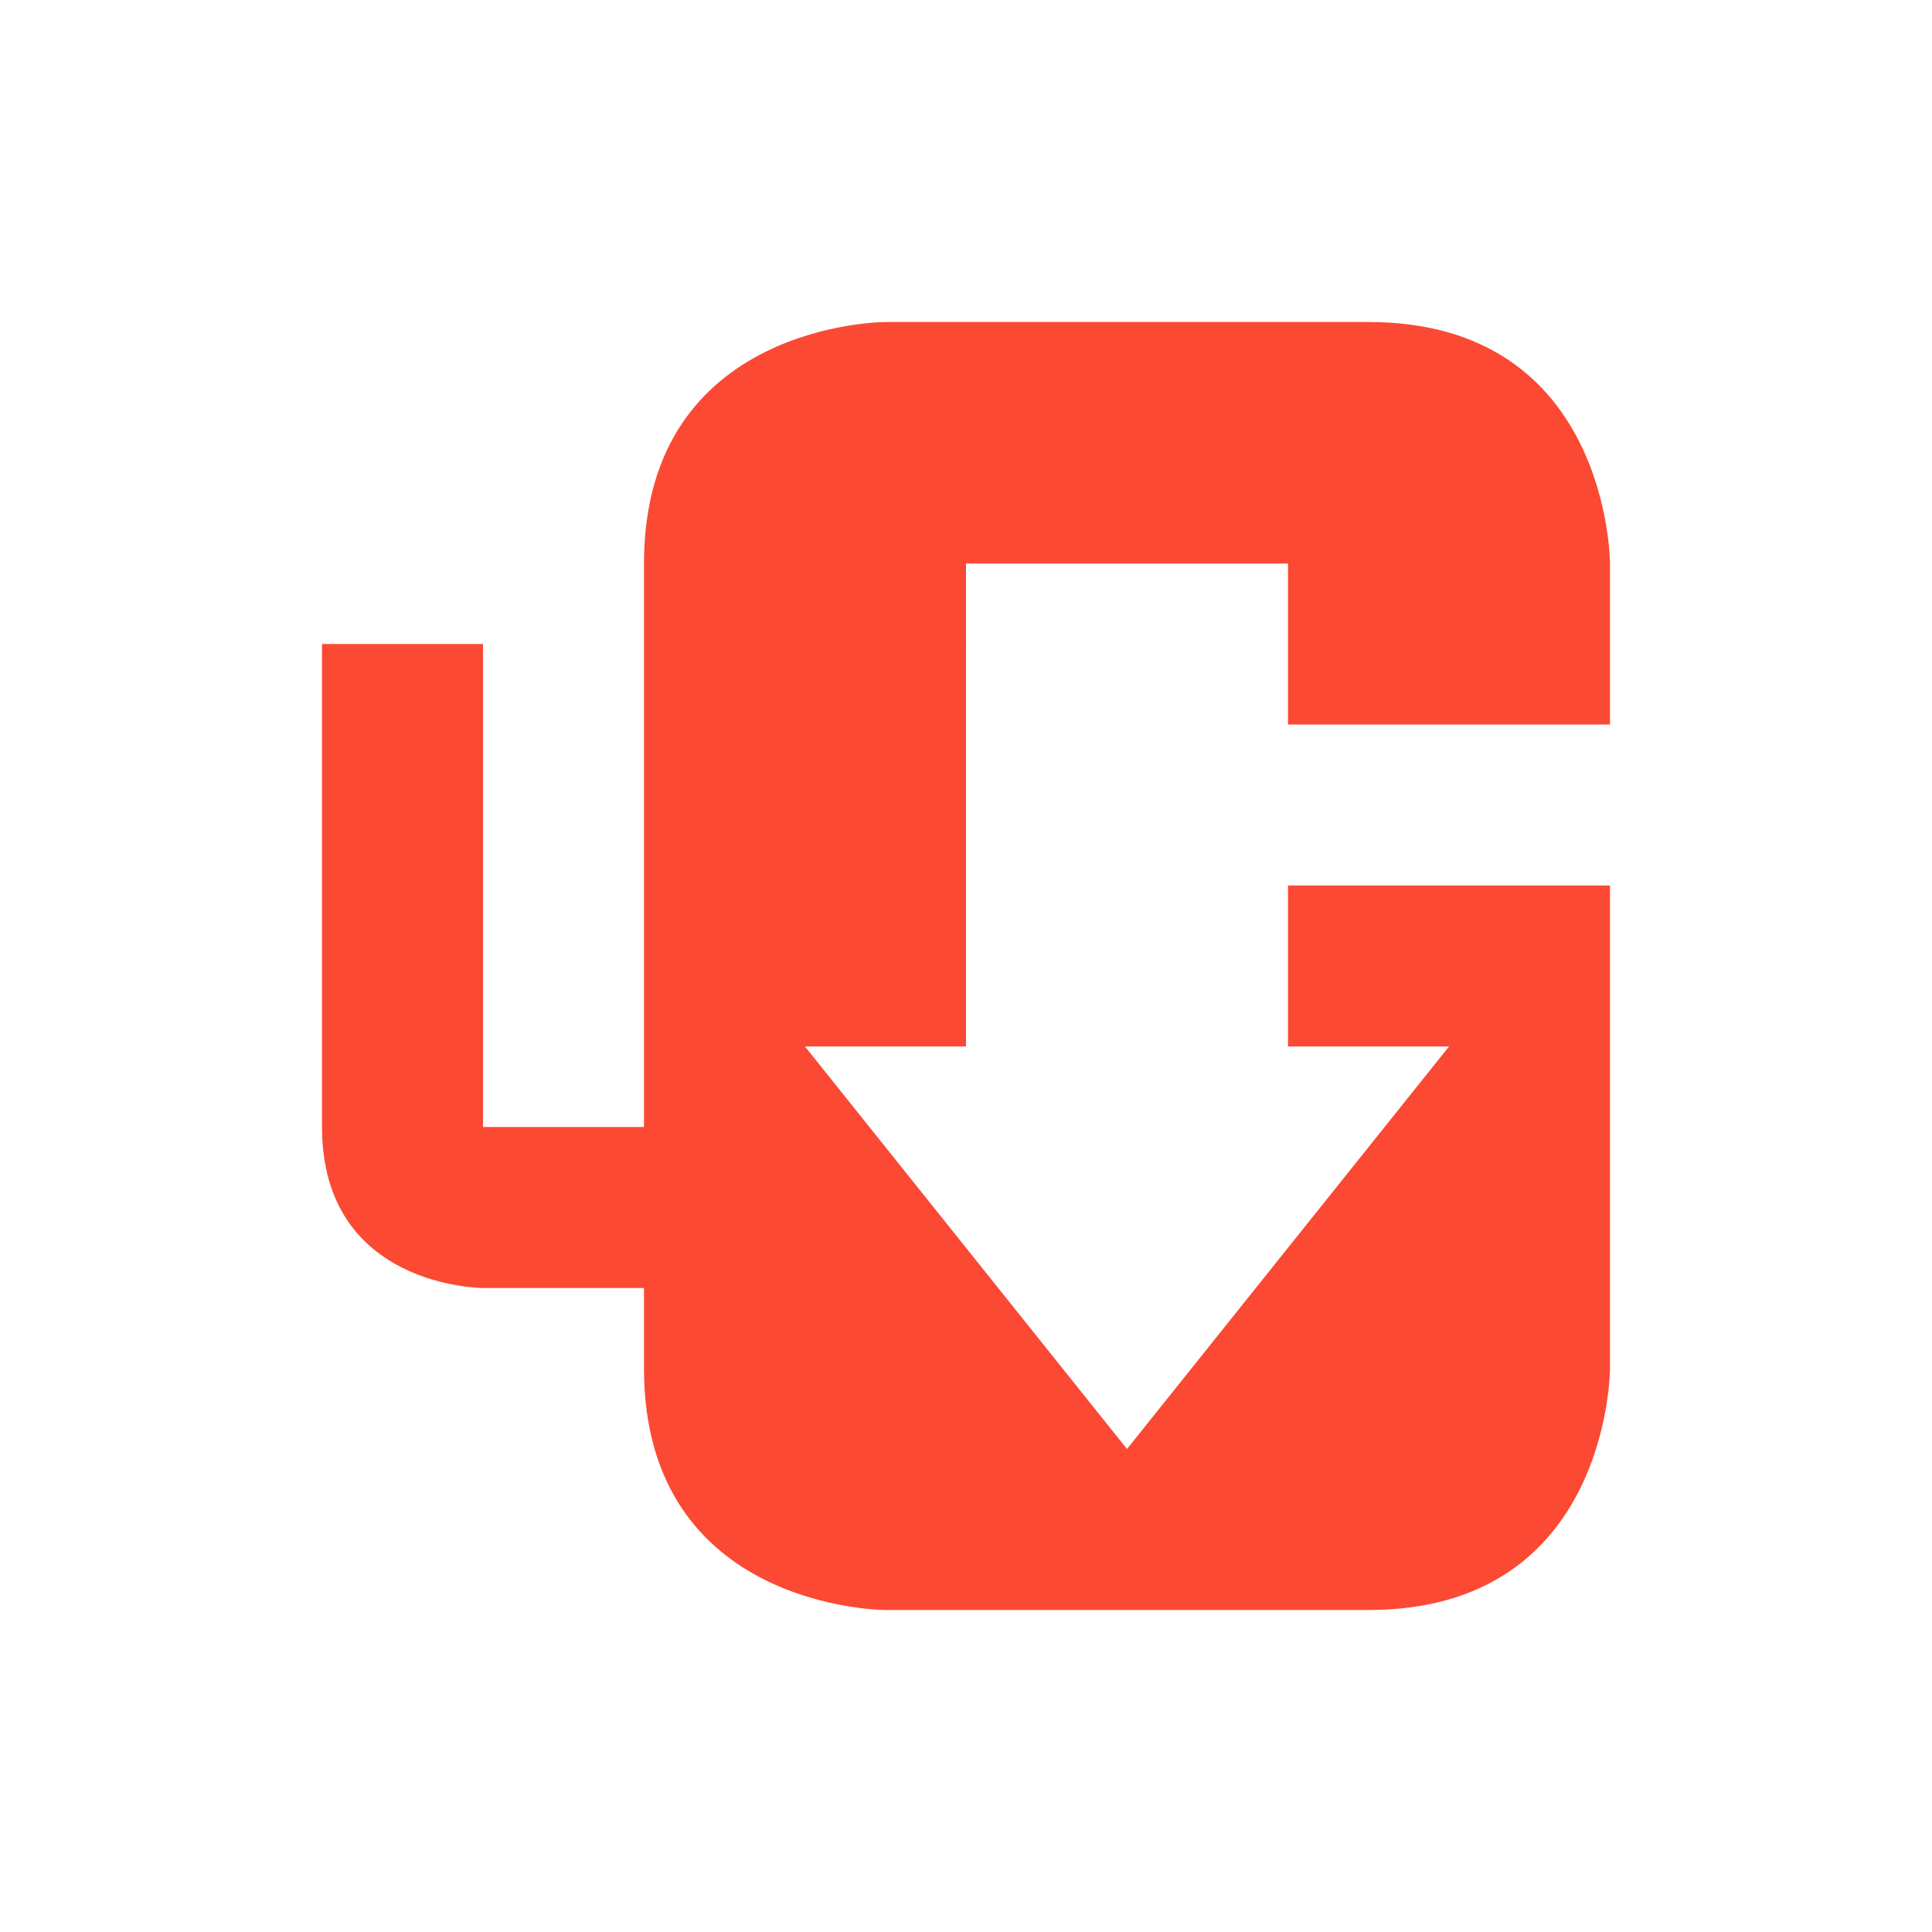
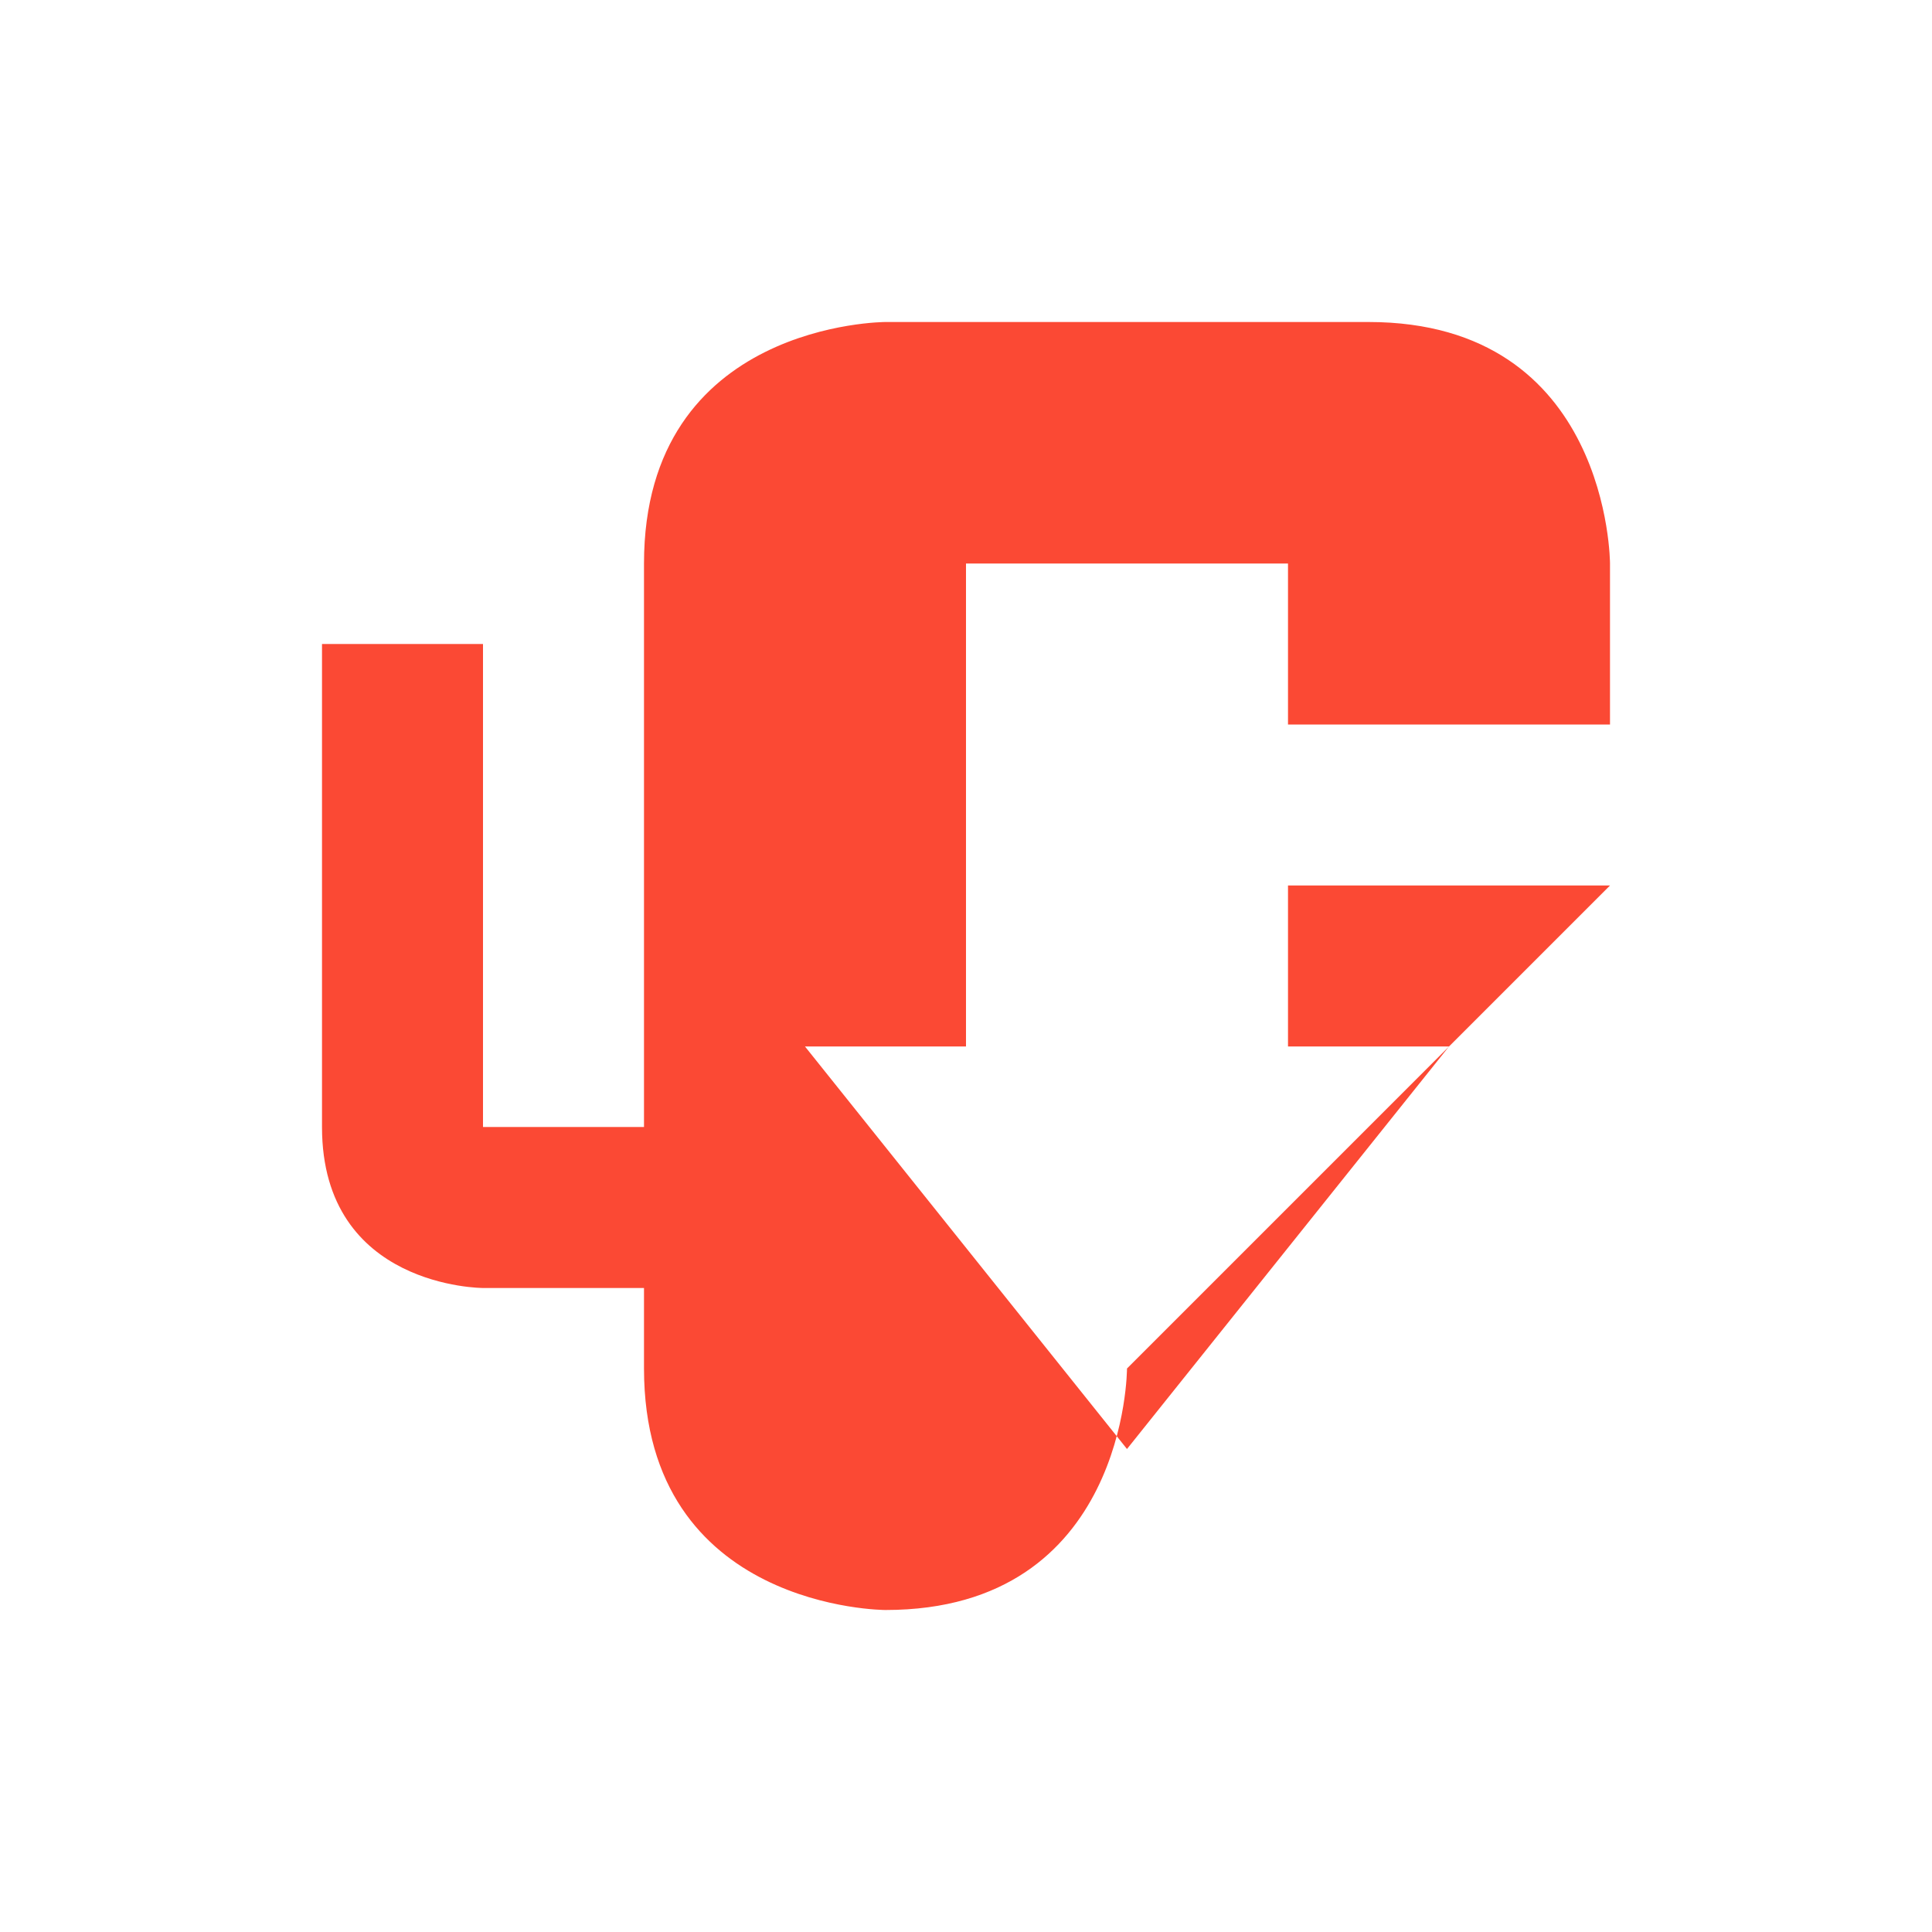
<svg xmlns="http://www.w3.org/2000/svg" width="24" height="24" version="1.1">
  <defs>
    <style id="current-color-scheme" type="text/css">
            .ColorScheme-Text {
                color: #ebdbb2;
            }

            .ColorScheme-Highlight {
                color: #fb4934;
            }
        </style>
  </defs>
-   <path style="fill:currentColor" class="ColorScheme-Highlight" d="m 20,11 h -4 v 2 h 2 l -4,5 -4,-5 h 2 V 7 h 4 v 2 h 4 V 7 C 20,7 20,4 17,4 H 11 C 11,4 8,4 8,7 v 1 6 H 6 V 8 H 4 V 14 c 0,2 2,2 2,2 h 2 v 1 c 0,3 3,3 3,3 h 6 c 3,0 3,-3 3,-3" />
+   <path style="fill:currentColor" class="ColorScheme-Highlight" d="m 20,11 h -4 v 2 h 2 l -4,5 -4,-5 h 2 V 7 h 4 v 2 h 4 V 7 C 20,7 20,4 17,4 H 11 C 11,4 8,4 8,7 v 1 6 H 6 V 8 H 4 V 14 c 0,2 2,2 2,2 h 2 v 1 c 0,3 3,3 3,3 c 3,0 3,-3 3,-3" />
</svg>